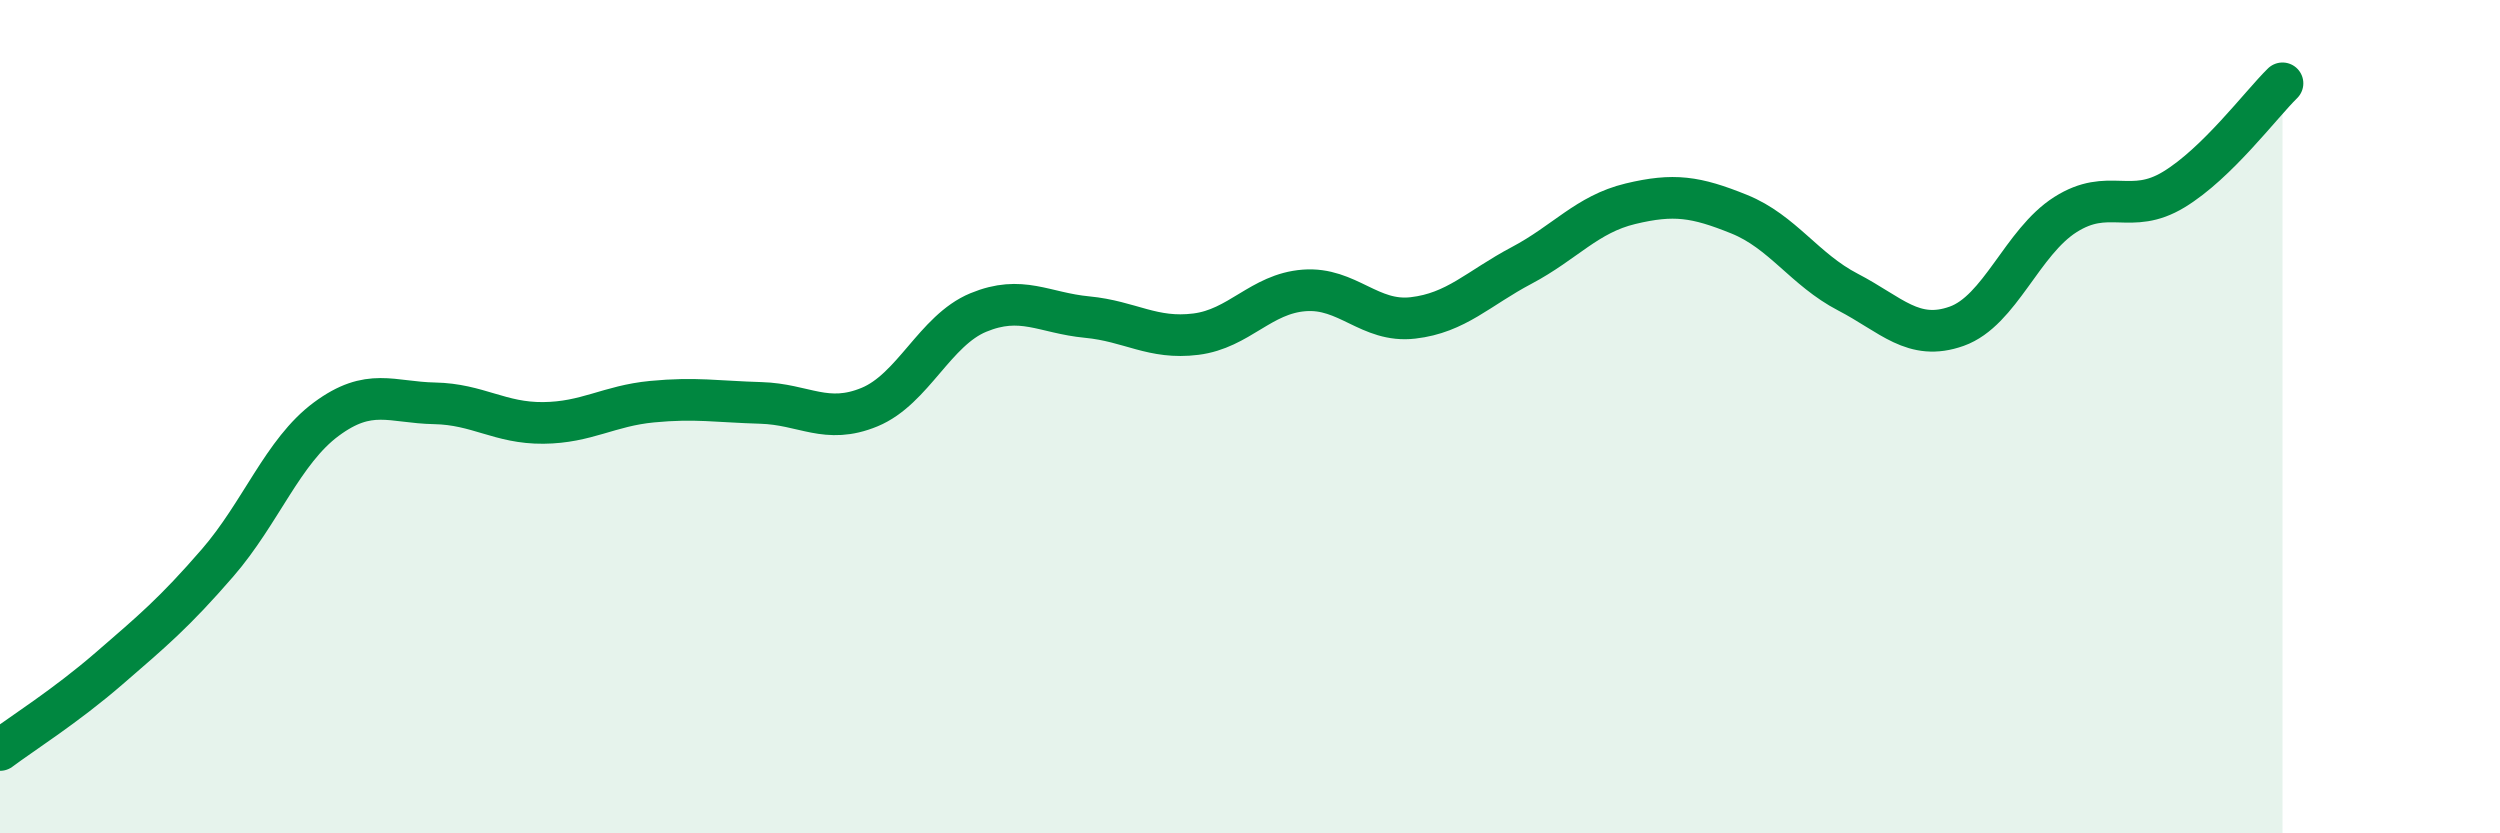
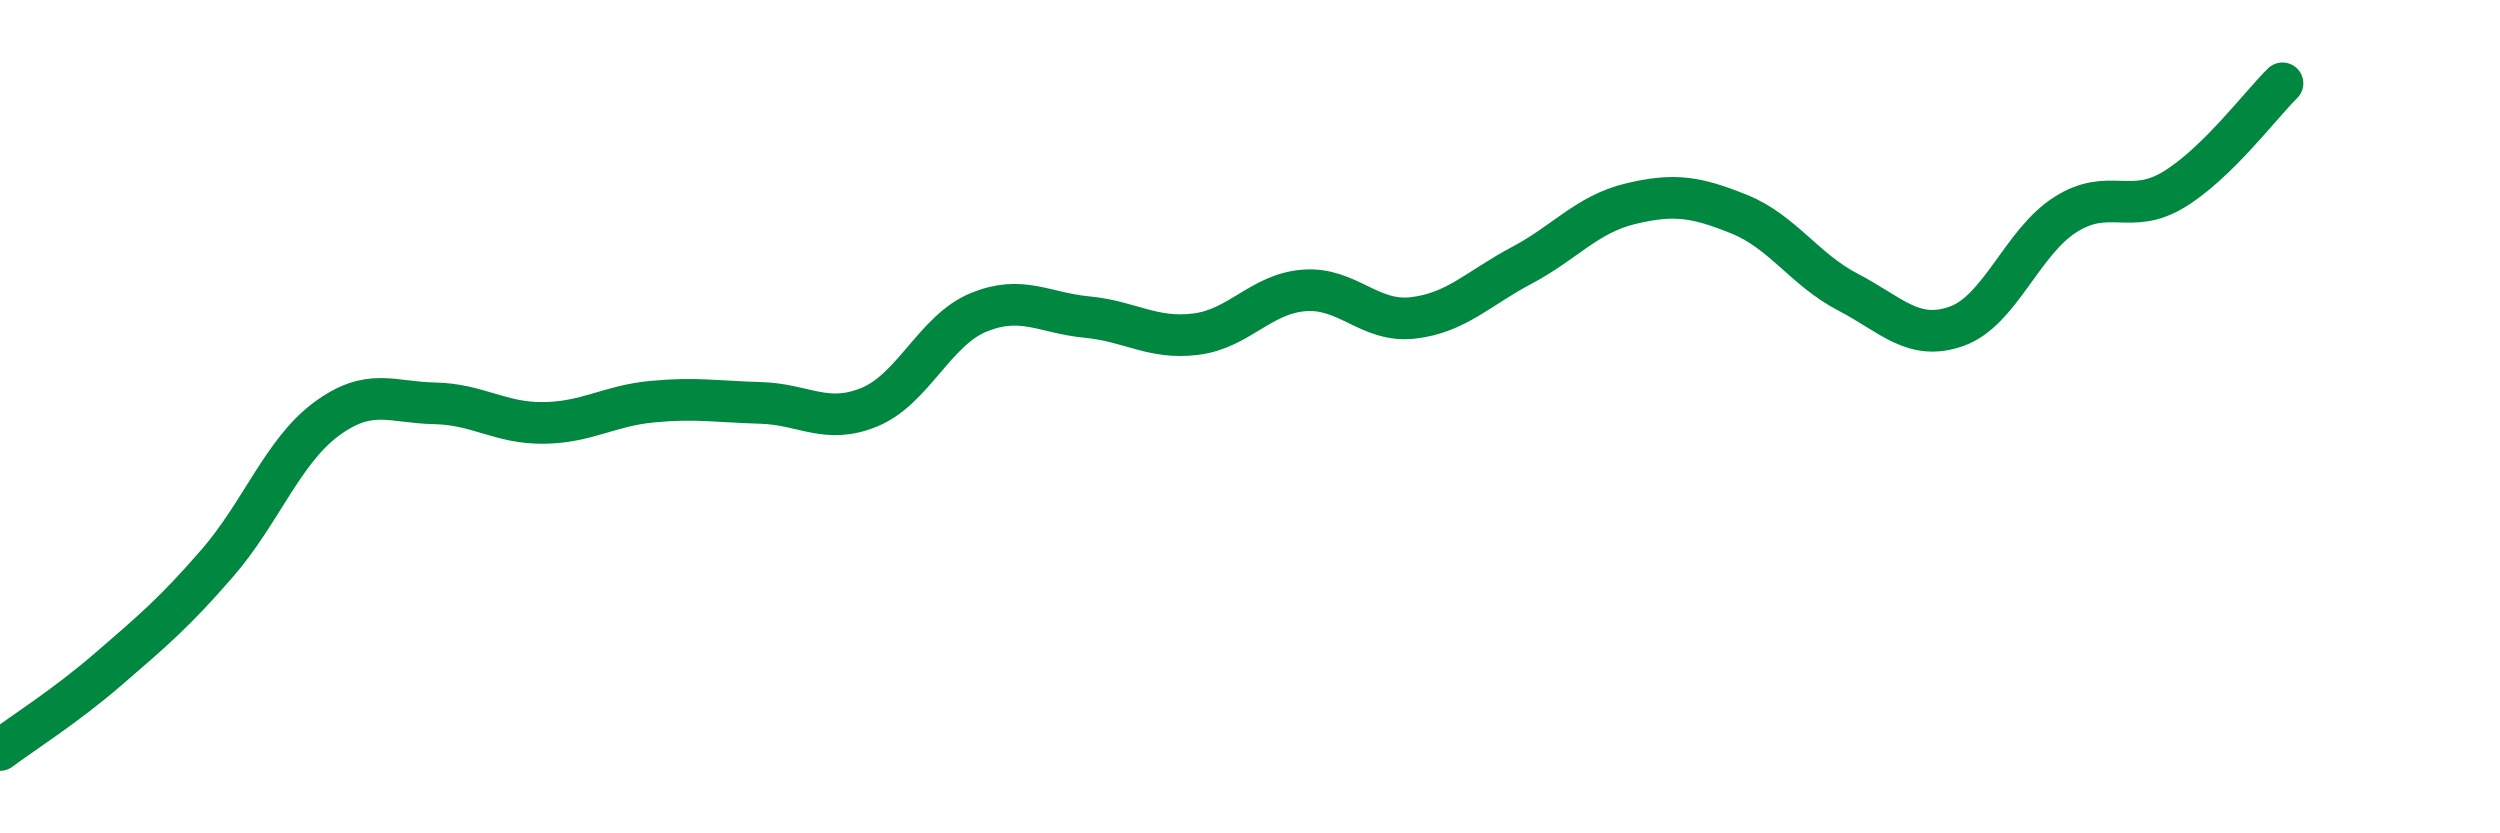
<svg xmlns="http://www.w3.org/2000/svg" width="60" height="20" viewBox="0 0 60 20">
-   <path d="M 0,18 C 0.52,17.61 1.57,16.95 2.61,16.05 C 3.65,15.15 4.18,14.71 5.22,13.51 C 6.26,12.31 6.79,10.83 7.83,10.06 C 8.87,9.29 9.39,9.66 10.43,9.68 C 11.47,9.7 12,10.16 13.04,10.15 C 14.08,10.14 14.61,9.74 15.65,9.64 C 16.69,9.54 17.22,9.64 18.26,9.67 C 19.3,9.7 19.83,10.2 20.87,9.77 C 21.91,9.34 22.44,7.93 23.48,7.5 C 24.52,7.07 25.05,7.51 26.09,7.61 C 27.13,7.71 27.66,8.15 28.7,8.02 C 29.74,7.89 30.26,7.05 31.3,6.97 C 32.34,6.89 32.87,7.75 33.91,7.63 C 34.95,7.51 35.48,6.92 36.52,6.37 C 37.56,5.82 38.09,5.14 39.13,4.89 C 40.17,4.64 40.7,4.72 41.74,5.14 C 42.78,5.56 43.31,6.47 44.35,7.01 C 45.39,7.55 45.92,8.2 46.96,7.83 C 48,7.46 48.53,5.81 49.57,5.15 C 50.61,4.49 51.13,5.18 52.17,4.55 C 53.21,3.92 54.26,2.51 54.78,2L54.78 20L0 20Z" fill="#008740" opacity="0.1" stroke-linecap="round" stroke-linejoin="round" />
  <path d="M 0,18 C 0.52,17.61 1.57,16.95 2.61,16.05 C 3.65,15.15 4.18,14.71 5.22,13.51 C 6.26,12.31 6.79,10.83 7.83,10.06 C 8.87,9.29 9.39,9.66 10.43,9.68 C 11.47,9.7 12,10.16 13.04,10.15 C 14.08,10.14 14.61,9.74 15.65,9.64 C 16.69,9.54 17.22,9.64 18.26,9.67 C 19.3,9.7 19.83,10.2 20.87,9.77 C 21.91,9.34 22.44,7.93 23.48,7.5 C 24.52,7.07 25.05,7.51 26.09,7.61 C 27.13,7.71 27.66,8.15 28.7,8.02 C 29.74,7.89 30.26,7.05 31.3,6.97 C 32.34,6.89 32.87,7.75 33.91,7.63 C 34.95,7.51 35.48,6.92 36.52,6.37 C 37.56,5.82 38.09,5.14 39.13,4.89 C 40.17,4.64 40.7,4.72 41.74,5.14 C 42.78,5.56 43.31,6.47 44.35,7.01 C 45.39,7.55 45.92,8.2 46.96,7.83 C 48,7.46 48.53,5.81 49.57,5.15 C 50.61,4.49 51.13,5.18 52.17,4.55 C 53.21,3.92 54.26,2.51 54.78,2" stroke="#008740" stroke-width="1" fill="none" stroke-linecap="round" stroke-linejoin="round" />
</svg>